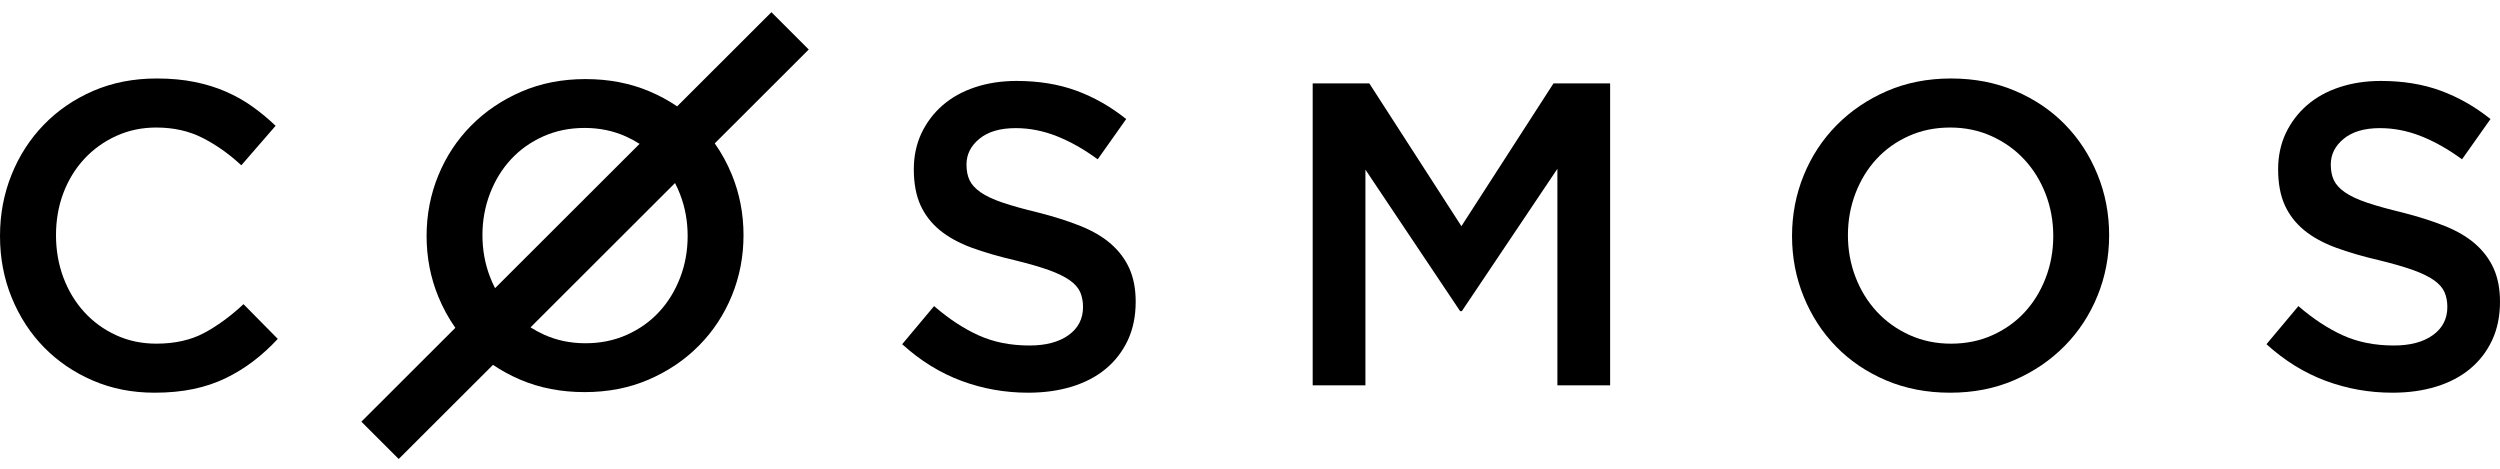
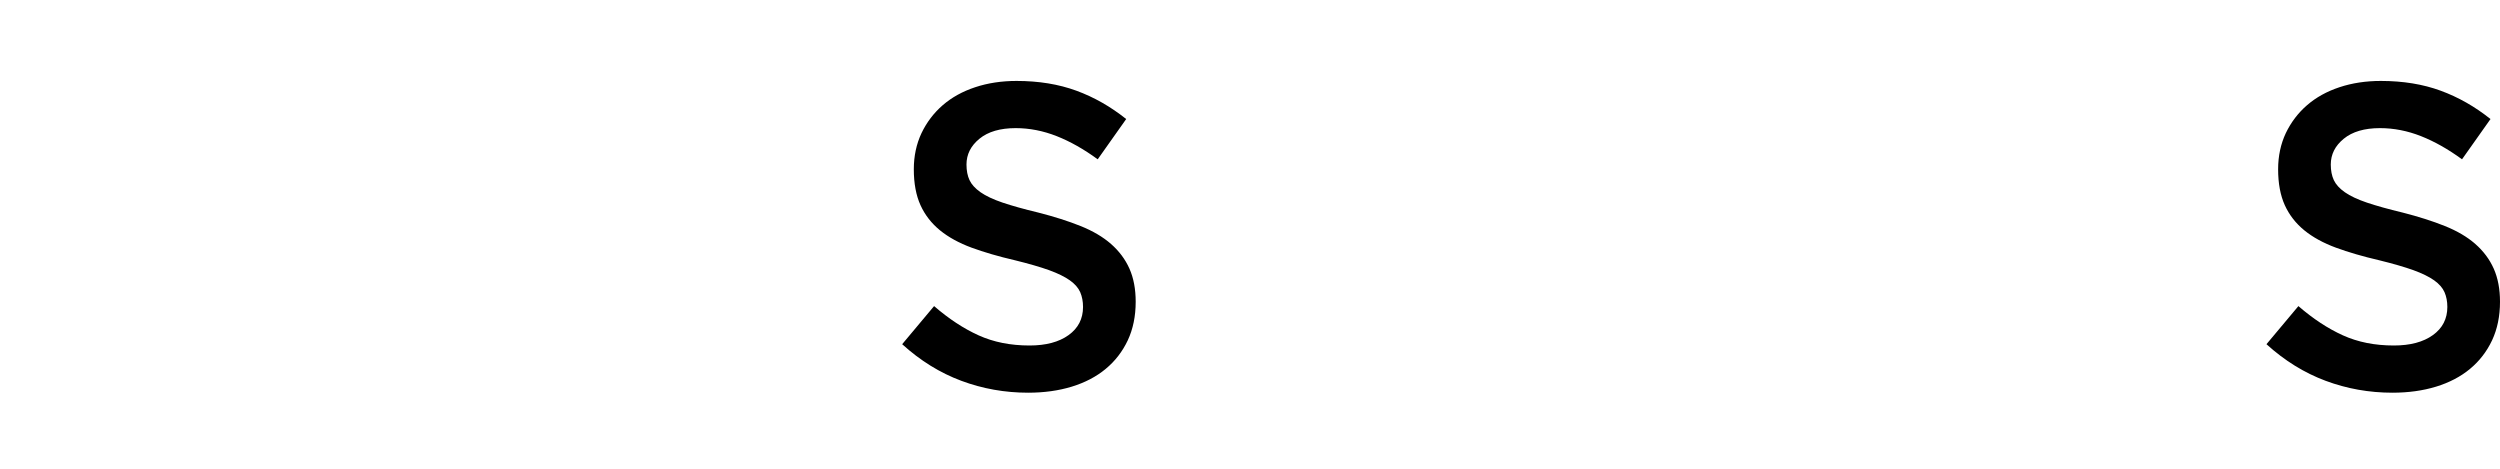
<svg xmlns="http://www.w3.org/2000/svg" data-v-43d35549="" width="160" height="30" viewBox="0 0 160 30" fill="currentColor" class="logo__cosmos">
-   <path fill-rule="evenodd" clip-rule="evenodd" d="M17.778 21.689L15.584 19.467C14.75 20.244 13.908 20.86 13.055 21.314C12.204 21.768 11.185 21.994 10 21.994C9.074 21.994 8.218 21.814 7.431 21.453C6.644 21.092 5.963 20.597 5.389 19.967C4.815 19.337 4.371 18.601 4.055 17.759C3.741 16.916 3.584 16.013 3.584 15.051C3.584 14.088 3.741 13.189 4.055 12.356C4.371 11.523 4.815 10.796 5.389 10.176C5.963 9.555 6.644 9.065 7.431 8.704C8.218 8.343 9.074 8.162 10 8.162C11.111 8.162 12.102 8.384 12.972 8.829C13.843 9.273 14.667 9.856 15.444 10.579L17.639 8.051C17.176 7.607 16.685 7.199 16.167 6.829C15.648 6.458 15.084 6.139 14.472 5.871C13.861 5.602 13.19 5.394 12.458 5.246C11.727 5.097 10.916 5.023 10.028 5.023C8.546 5.023 7.195 5.287 5.972 5.815C4.75 6.343 3.695 7.065 2.806 7.981C1.917 8.898 1.227 9.967 0.736 11.19C0.245 12.412 0 13.717 0 15.106C0 16.513 0.25 17.828 0.75 19.05C1.25 20.272 1.94 21.332 2.819 22.231C3.699 23.128 4.741 23.837 5.944 24.355C7.148 24.874 8.463 25.133 9.889 25.133C10.796 25.133 11.625 25.054 12.375 24.897C13.125 24.74 13.815 24.508 14.444 24.203C15.074 23.897 15.662 23.536 16.209 23.119C16.755 22.703 17.278 22.226 17.778 21.689" />
  <path fill-rule="evenodd" clip-rule="evenodd" d="M61.855 10.529C61.855 9.882 62.131 9.332 62.684 8.88C63.236 8.427 64.01 8.2 65.004 8.2C65.888 8.2 66.763 8.372 67.629 8.713C68.495 9.055 69.369 9.549 70.253 10.196L72.076 7.619C71.082 6.824 70.019 6.219 68.886 5.804C67.753 5.388 66.478 5.18 65.059 5.18C64.102 5.18 63.218 5.314 62.412 5.582C61.602 5.85 60.911 6.233 60.335 6.732C59.76 7.231 59.308 7.827 58.977 8.519C58.65 9.212 58.484 9.984 58.484 10.833C58.484 11.739 58.627 12.505 58.913 13.134C59.198 13.762 59.617 14.297 60.16 14.741C60.704 15.184 61.38 15.554 62.181 15.85C62.987 16.145 63.904 16.413 64.94 16.653C65.843 16.875 66.574 17.087 67.141 17.29C67.702 17.494 68.144 17.711 68.471 17.942C68.793 18.173 69.015 18.426 69.135 18.703C69.254 18.981 69.314 19.295 69.314 19.646C69.314 20.404 69.005 21.004 68.389 21.447C67.771 21.891 66.938 22.112 65.888 22.112C64.673 22.112 63.586 21.895 62.628 21.461C61.67 21.027 60.722 20.404 59.782 19.59L57.739 22.029C58.899 23.082 60.16 23.863 61.523 24.371C62.886 24.879 64.314 25.133 65.805 25.133C66.818 25.133 67.749 25.004 68.596 24.745C69.438 24.486 70.166 24.107 70.764 23.609C71.368 23.11 71.837 22.5 72.178 21.78C72.514 21.059 72.684 20.237 72.684 19.313C72.684 18.5 72.551 17.794 72.284 17.193C72.016 16.593 71.621 16.067 71.105 15.614C70.589 15.161 69.936 14.778 69.153 14.464C68.37 14.15 67.468 13.864 66.454 13.605C65.529 13.383 64.769 13.17 64.166 12.967C63.568 12.764 63.098 12.543 62.752 12.302C62.412 12.062 62.177 11.803 62.048 11.526C61.919 11.249 61.855 10.916 61.855 10.529" />
-   <path fill-rule="evenodd" clip-rule="evenodd" d="M99.673 10.803V24.662H103.048V5.337H99.423L93.53 14.475L87.636 5.337H84.012V24.662H87.387V10.858L93.447 19.913H93.558L99.673 10.803" />
-   <path fill-rule="evenodd" clip-rule="evenodd" d="M131.409 15.106C131.409 16.051 131.247 16.944 130.924 17.787C130.6 18.629 130.152 19.36 129.579 19.981C129.006 20.601 128.317 21.092 127.513 21.453C126.709 21.814 125.827 21.995 124.866 21.995C123.904 21.995 123.017 21.809 122.204 21.439C121.391 21.069 120.693 20.569 120.111 19.939C119.529 19.309 119.076 18.573 118.752 17.731C118.429 16.889 118.267 15.995 118.267 15.051C118.267 14.106 118.429 13.213 118.752 12.37C119.076 11.527 119.524 10.796 120.097 10.176C120.67 9.555 121.358 9.065 122.162 8.704C122.966 8.343 123.849 8.162 124.81 8.162C125.771 8.162 126.659 8.347 127.472 8.718C128.285 9.088 128.983 9.588 129.565 10.218C130.147 10.847 130.6 11.583 130.924 12.426C131.247 13.268 131.409 14.162 131.409 15.106ZM134.985 15.051C134.985 13.68 134.736 12.384 134.237 11.162C133.738 9.94 133.045 8.875 132.158 7.968C131.27 7.06 130.208 6.343 128.969 5.815C127.73 5.287 126.363 5.023 124.866 5.023C123.368 5.023 122.001 5.292 120.762 5.829C119.524 6.366 118.452 7.093 117.546 8.009C116.64 8.926 115.938 9.995 115.439 11.217C114.94 12.44 114.69 13.736 114.69 15.106C114.69 16.476 114.94 17.772 115.439 18.995C115.938 20.217 116.631 21.282 117.518 22.189C118.405 23.096 119.468 23.814 120.707 24.342C121.945 24.869 123.313 25.133 124.81 25.133C126.307 25.133 127.675 24.864 128.913 24.328C130.152 23.791 131.224 23.064 132.13 22.147C133.036 21.231 133.738 20.161 134.237 18.939C134.736 17.717 134.985 16.421 134.985 15.051V15.051Z" />
  <path fill-rule="evenodd" clip-rule="evenodd" d="M149.17 10.529C149.17 9.882 149.446 9.332 149.999 8.88C150.552 8.427 151.325 8.2 152.32 8.2C153.204 8.2 154.079 8.372 154.944 8.713C155.81 9.055 156.685 9.549 157.569 10.196L159.392 7.619C158.398 6.824 157.334 6.219 156.201 5.804C155.069 5.388 153.793 5.18 152.375 5.18C151.417 5.18 150.533 5.314 149.727 5.582C148.917 5.85 148.227 6.233 147.651 6.732C147.075 7.231 146.624 7.827 146.292 8.519C145.966 9.212 145.8 9.984 145.8 10.833C145.8 11.739 145.943 12.505 146.228 13.134C146.514 13.762 146.933 14.297 147.476 14.741C148.019 15.184 148.696 15.554 149.497 15.85C150.303 16.145 151.219 16.413 152.255 16.653C153.158 16.875 153.89 17.087 154.456 17.29C155.018 17.494 155.46 17.711 155.787 17.942C156.109 18.173 156.33 18.426 156.45 18.703C156.57 18.981 156.63 19.295 156.63 19.646C156.63 20.404 156.321 21.004 155.704 21.447C155.087 21.891 154.254 22.112 153.204 22.112C151.988 22.112 150.901 21.895 149.944 21.461C148.986 21.027 148.038 20.404 147.098 19.59L145.054 22.029C146.214 23.082 147.476 23.863 148.839 24.371C150.202 24.879 151.629 25.133 153.121 25.133C154.134 25.133 155.064 25.004 155.911 24.745C156.754 24.486 157.481 24.107 158.08 23.609C158.683 23.11 159.153 22.5 159.493 21.78C159.829 21.059 160 20.237 160 19.313C160 18.5 159.866 17.794 159.599 17.193C159.332 16.593 158.936 16.067 158.42 15.614C157.905 15.161 157.251 14.778 156.468 14.464C155.686 14.15 154.783 13.864 153.77 13.605C152.845 13.383 152.085 13.17 151.482 12.967C150.883 12.764 150.414 12.543 150.068 12.302C149.727 12.062 149.493 11.803 149.364 11.526C149.235 11.249 149.17 10.916 149.17 10.529" />
-   <path fill-rule="evenodd" clip-rule="evenodd" d="M40.933 9.206L31.684 18.443C31.565 18.212 31.457 17.971 31.361 17.721C31.038 16.882 30.876 15.991 30.876 15.051C30.876 14.11 31.038 13.22 31.361 12.38C31.684 11.541 32.132 10.812 32.705 10.194C33.278 9.576 33.966 9.088 34.769 8.728C35.573 8.368 36.455 8.188 37.415 8.188C38.376 8.188 39.263 8.373 40.075 8.742C40.377 8.879 40.663 9.033 40.933 9.206ZM40.117 21.429C39.313 21.789 38.431 21.968 37.471 21.968C36.51 21.968 35.624 21.784 34.811 21.415C34.509 21.278 34.223 21.123 33.954 20.95L43.202 11.714C43.322 11.945 43.429 12.185 43.526 12.436C43.849 13.275 44.01 14.165 44.01 15.106C44.01 16.047 43.849 16.937 43.526 17.777C43.202 18.616 42.754 19.344 42.182 19.962C41.609 20.58 40.921 21.069 40.117 21.429ZM41.517 24.293C42.754 23.758 43.826 23.034 44.731 22.12C45.636 21.207 46.338 20.142 46.837 18.925C47.336 17.707 47.585 16.416 47.585 15.051C47.585 13.686 47.336 12.394 46.837 11.176C46.541 10.454 46.177 9.788 45.744 9.176L51.76 3.168L49.37 0.781L43.336 6.807C42.794 6.438 42.206 6.119 41.572 5.85C40.334 5.324 38.967 5.061 37.471 5.061C35.975 5.061 34.608 5.329 33.37 5.864C32.132 6.399 31.061 7.123 30.156 8.036C29.25 8.949 28.548 10.015 28.05 11.232C27.551 12.45 27.302 13.741 27.302 15.106C27.302 16.471 27.551 17.762 28.05 18.98C28.346 19.702 28.71 20.369 29.142 20.981L23.127 26.988L25.517 29.375L31.551 23.35C32.093 23.719 32.681 24.037 33.315 24.307C34.553 24.832 35.919 25.095 37.415 25.095C38.912 25.095 40.279 24.827 41.517 24.293V24.293Z" />
</svg>